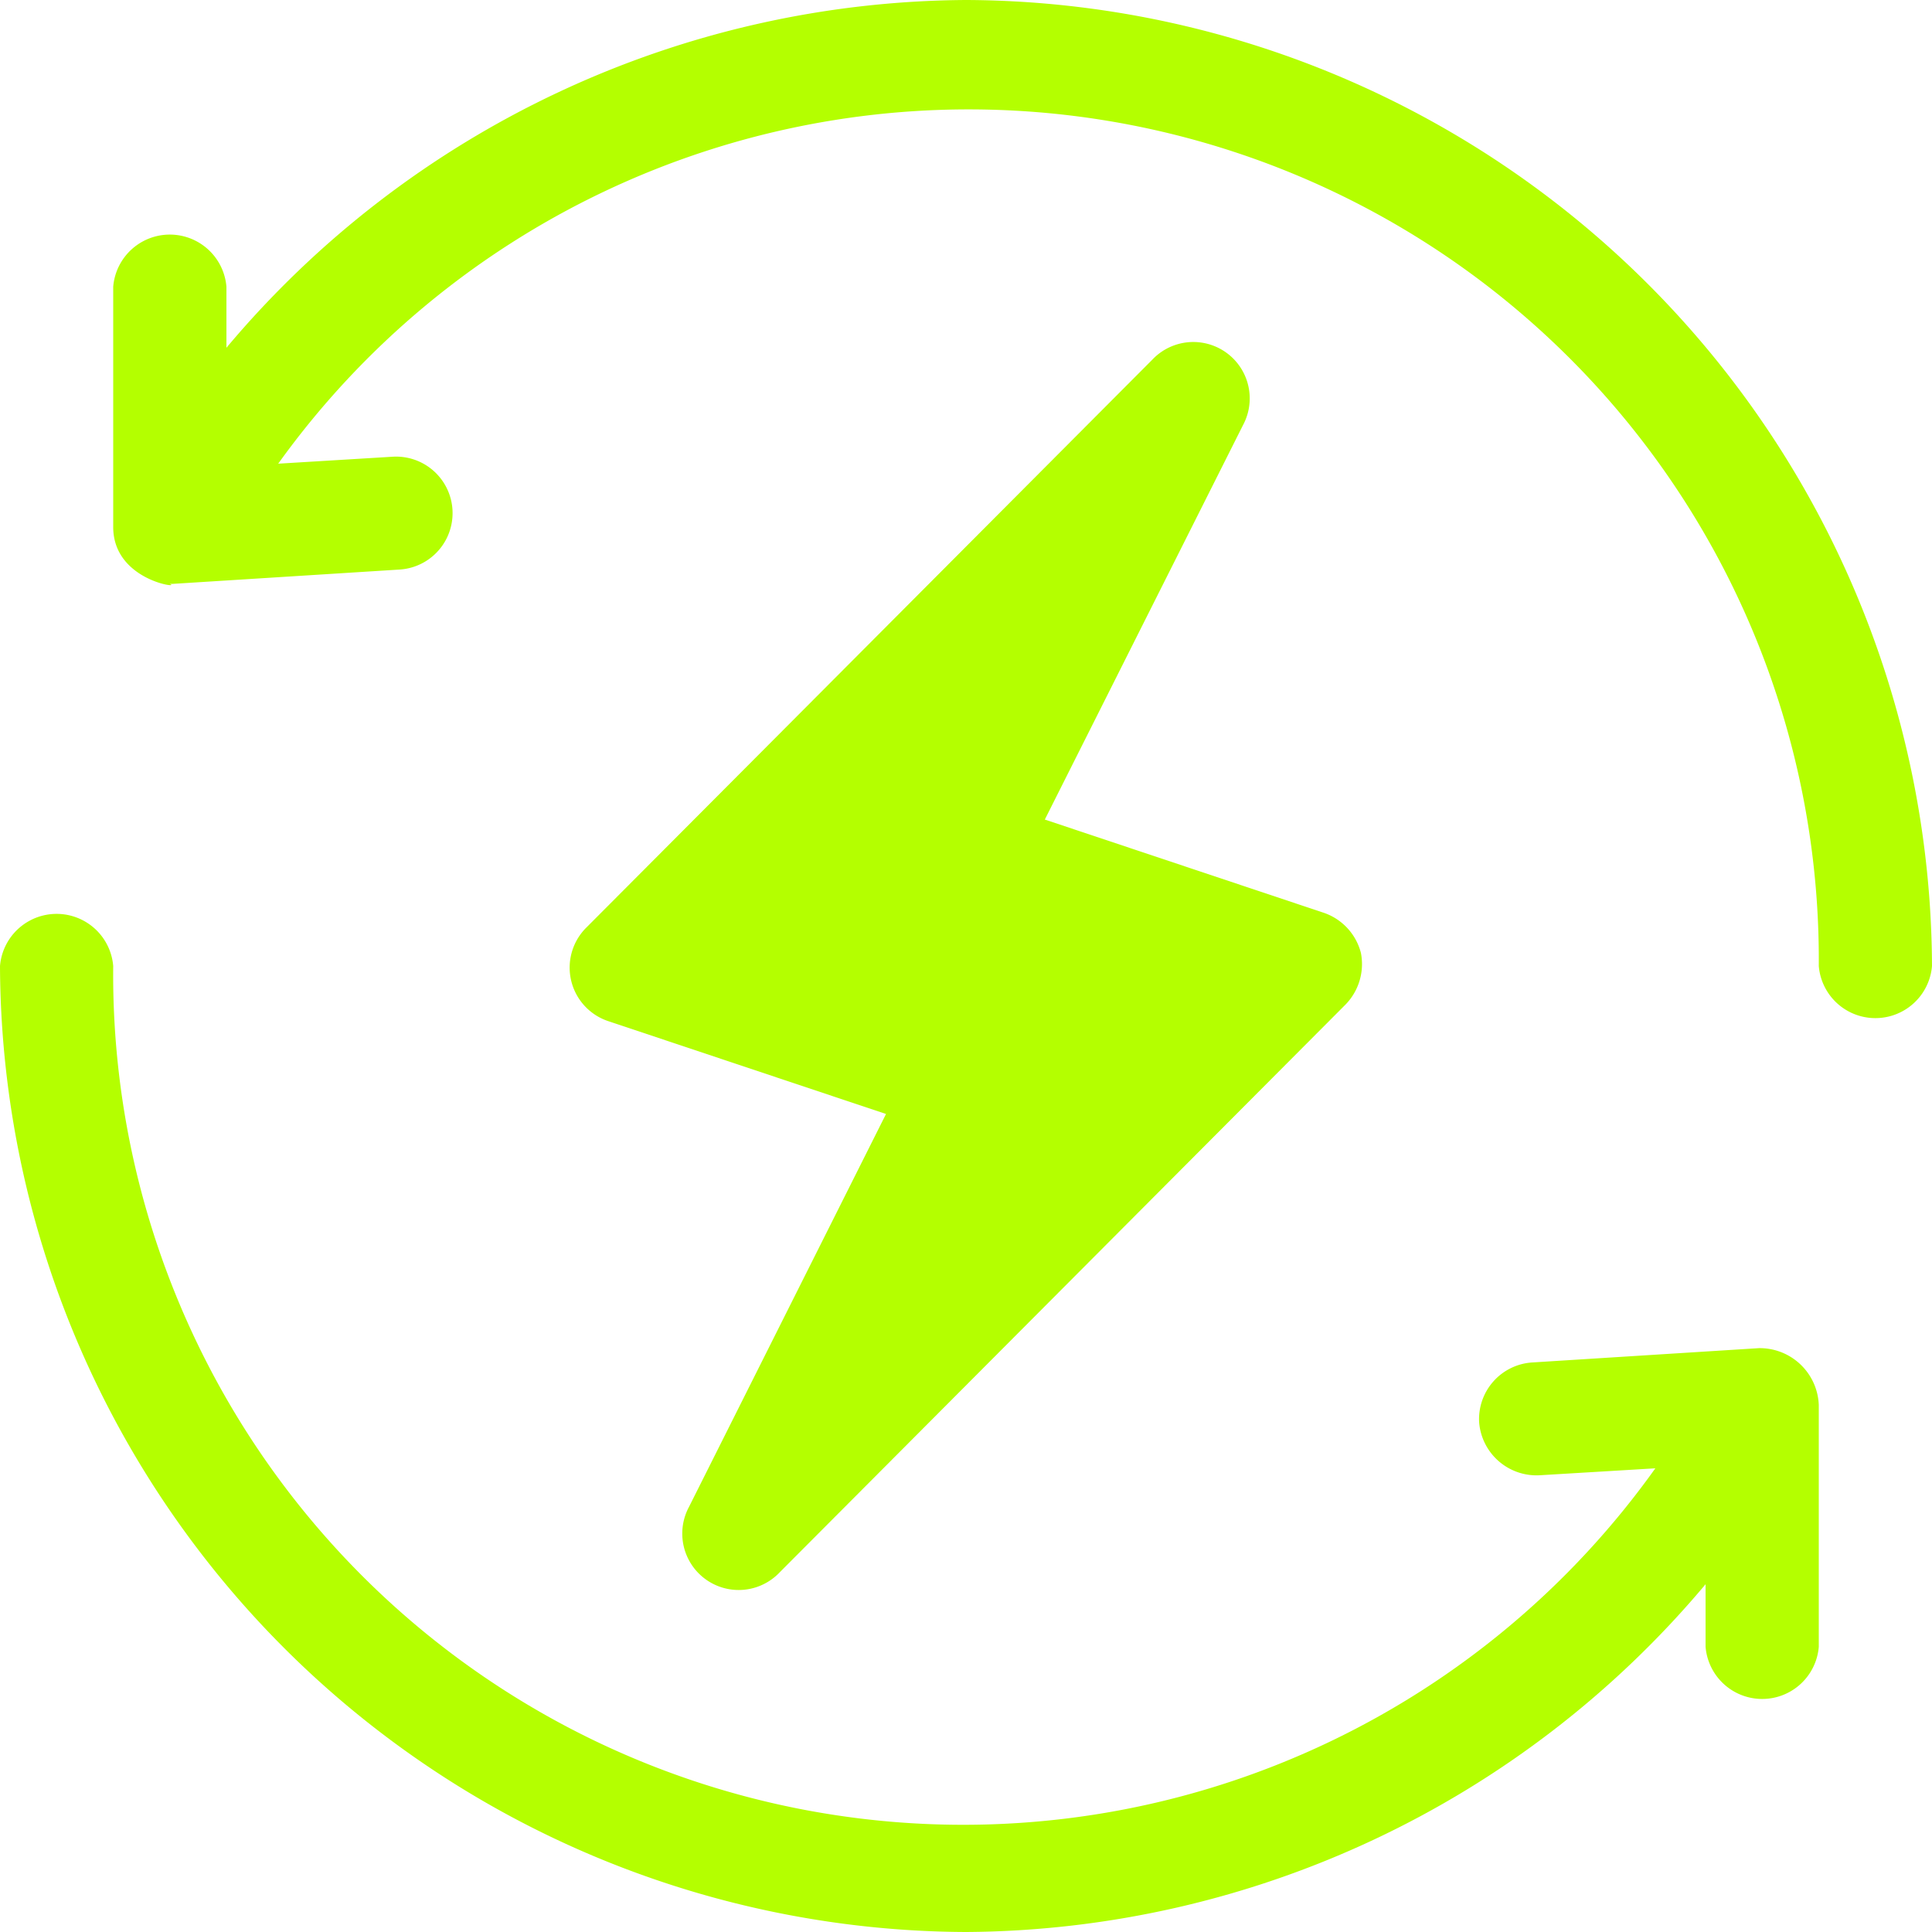
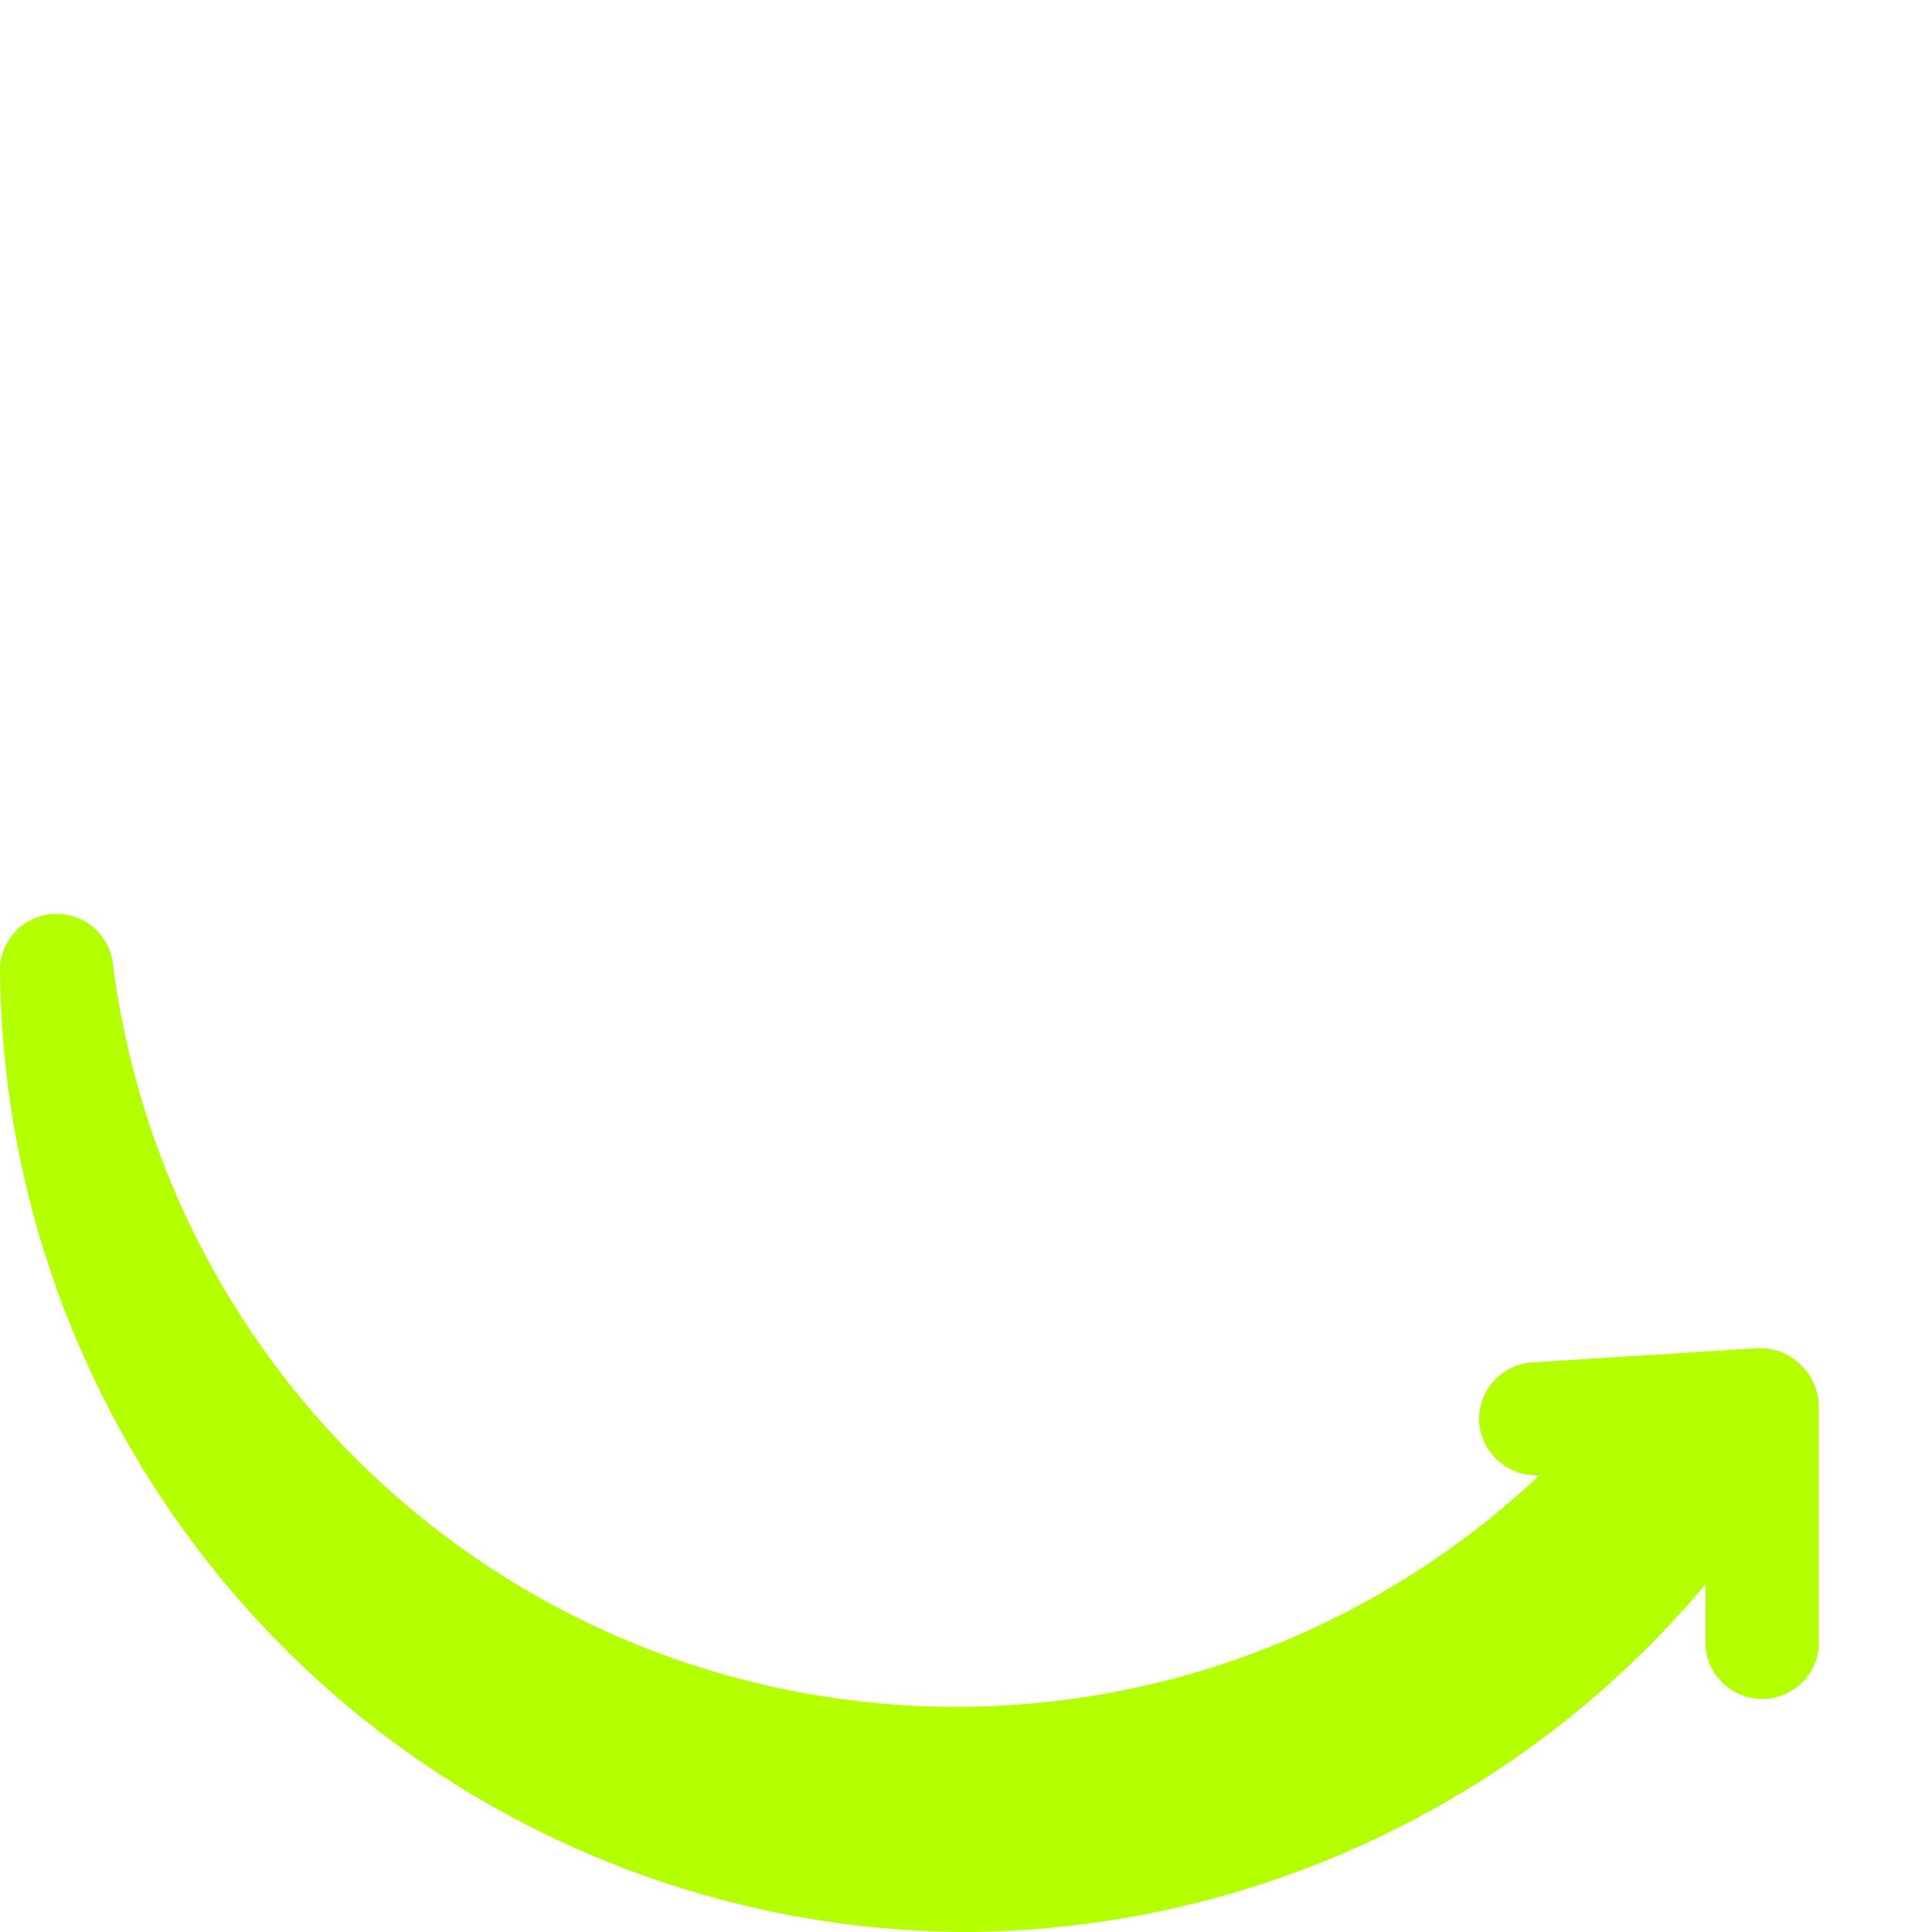
<svg xmlns="http://www.w3.org/2000/svg" viewBox="0 0 50 50">
  <defs>
    <style>.cls-1{fill:#b4ff00;}</style>
  </defs>
  <g id="Layer_2" data-name="Layer 2">
    <g id="Layer_1-2" data-name="Layer 1">
-       <path class="cls-1" d="M35.22,24.66a1.49,1.49,0,0,0-1-1.05l-7.18-2.4L32.17,11a1.46,1.46,0,0,0-2.35-1.69L15.18,24a1.46,1.46,0,0,0,.57,2.43l7.18,2.4L17.83,39a1.46,1.46,0,0,0,2.35,1.69L34.82,26A1.5,1.5,0,0,0,35.22,24.66Z" />
-       <path class="cls-1" d="M25,0A25.18,25.18,0,0,0,5.86,9V7.42a1.47,1.47,0,0,0-2.93,0v6.22c0,1.4,1.81,1.6,1.46,1.47h.09l5.86-.37a1.46,1.46,0,1,0-.18-2.92L7.2,12A22,22,0,0,1,47.07,25,1.47,1.47,0,0,0,50,25,25.1,25.1,0,0,0,25,0Z" />
-       <path class="cls-1" d="M45.52,34.89l-5.86.37a1.47,1.47,0,0,0-1.38,1.55,1.49,1.49,0,0,0,1.56,1.37l3-.18A22,22,0,0,1,2.93,25,1.47,1.47,0,0,0,0,25,25.1,25.1,0,0,0,25,50a25.18,25.18,0,0,0,19.14-9v1.62a1.47,1.47,0,0,0,2.93,0V36.36A1.53,1.53,0,0,0,45.52,34.89Z" />
+       <path class="cls-1" d="M45.52,34.89l-5.86.37a1.47,1.47,0,0,0-1.38,1.55,1.49,1.49,0,0,0,1.56,1.37A22,22,0,0,1,2.93,25,1.47,1.47,0,0,0,0,25,25.1,25.1,0,0,0,25,50a25.18,25.18,0,0,0,19.14-9v1.62a1.47,1.47,0,0,0,2.93,0V36.36A1.53,1.53,0,0,0,45.52,34.89Z" />
    </g>
  </g>
</svg>